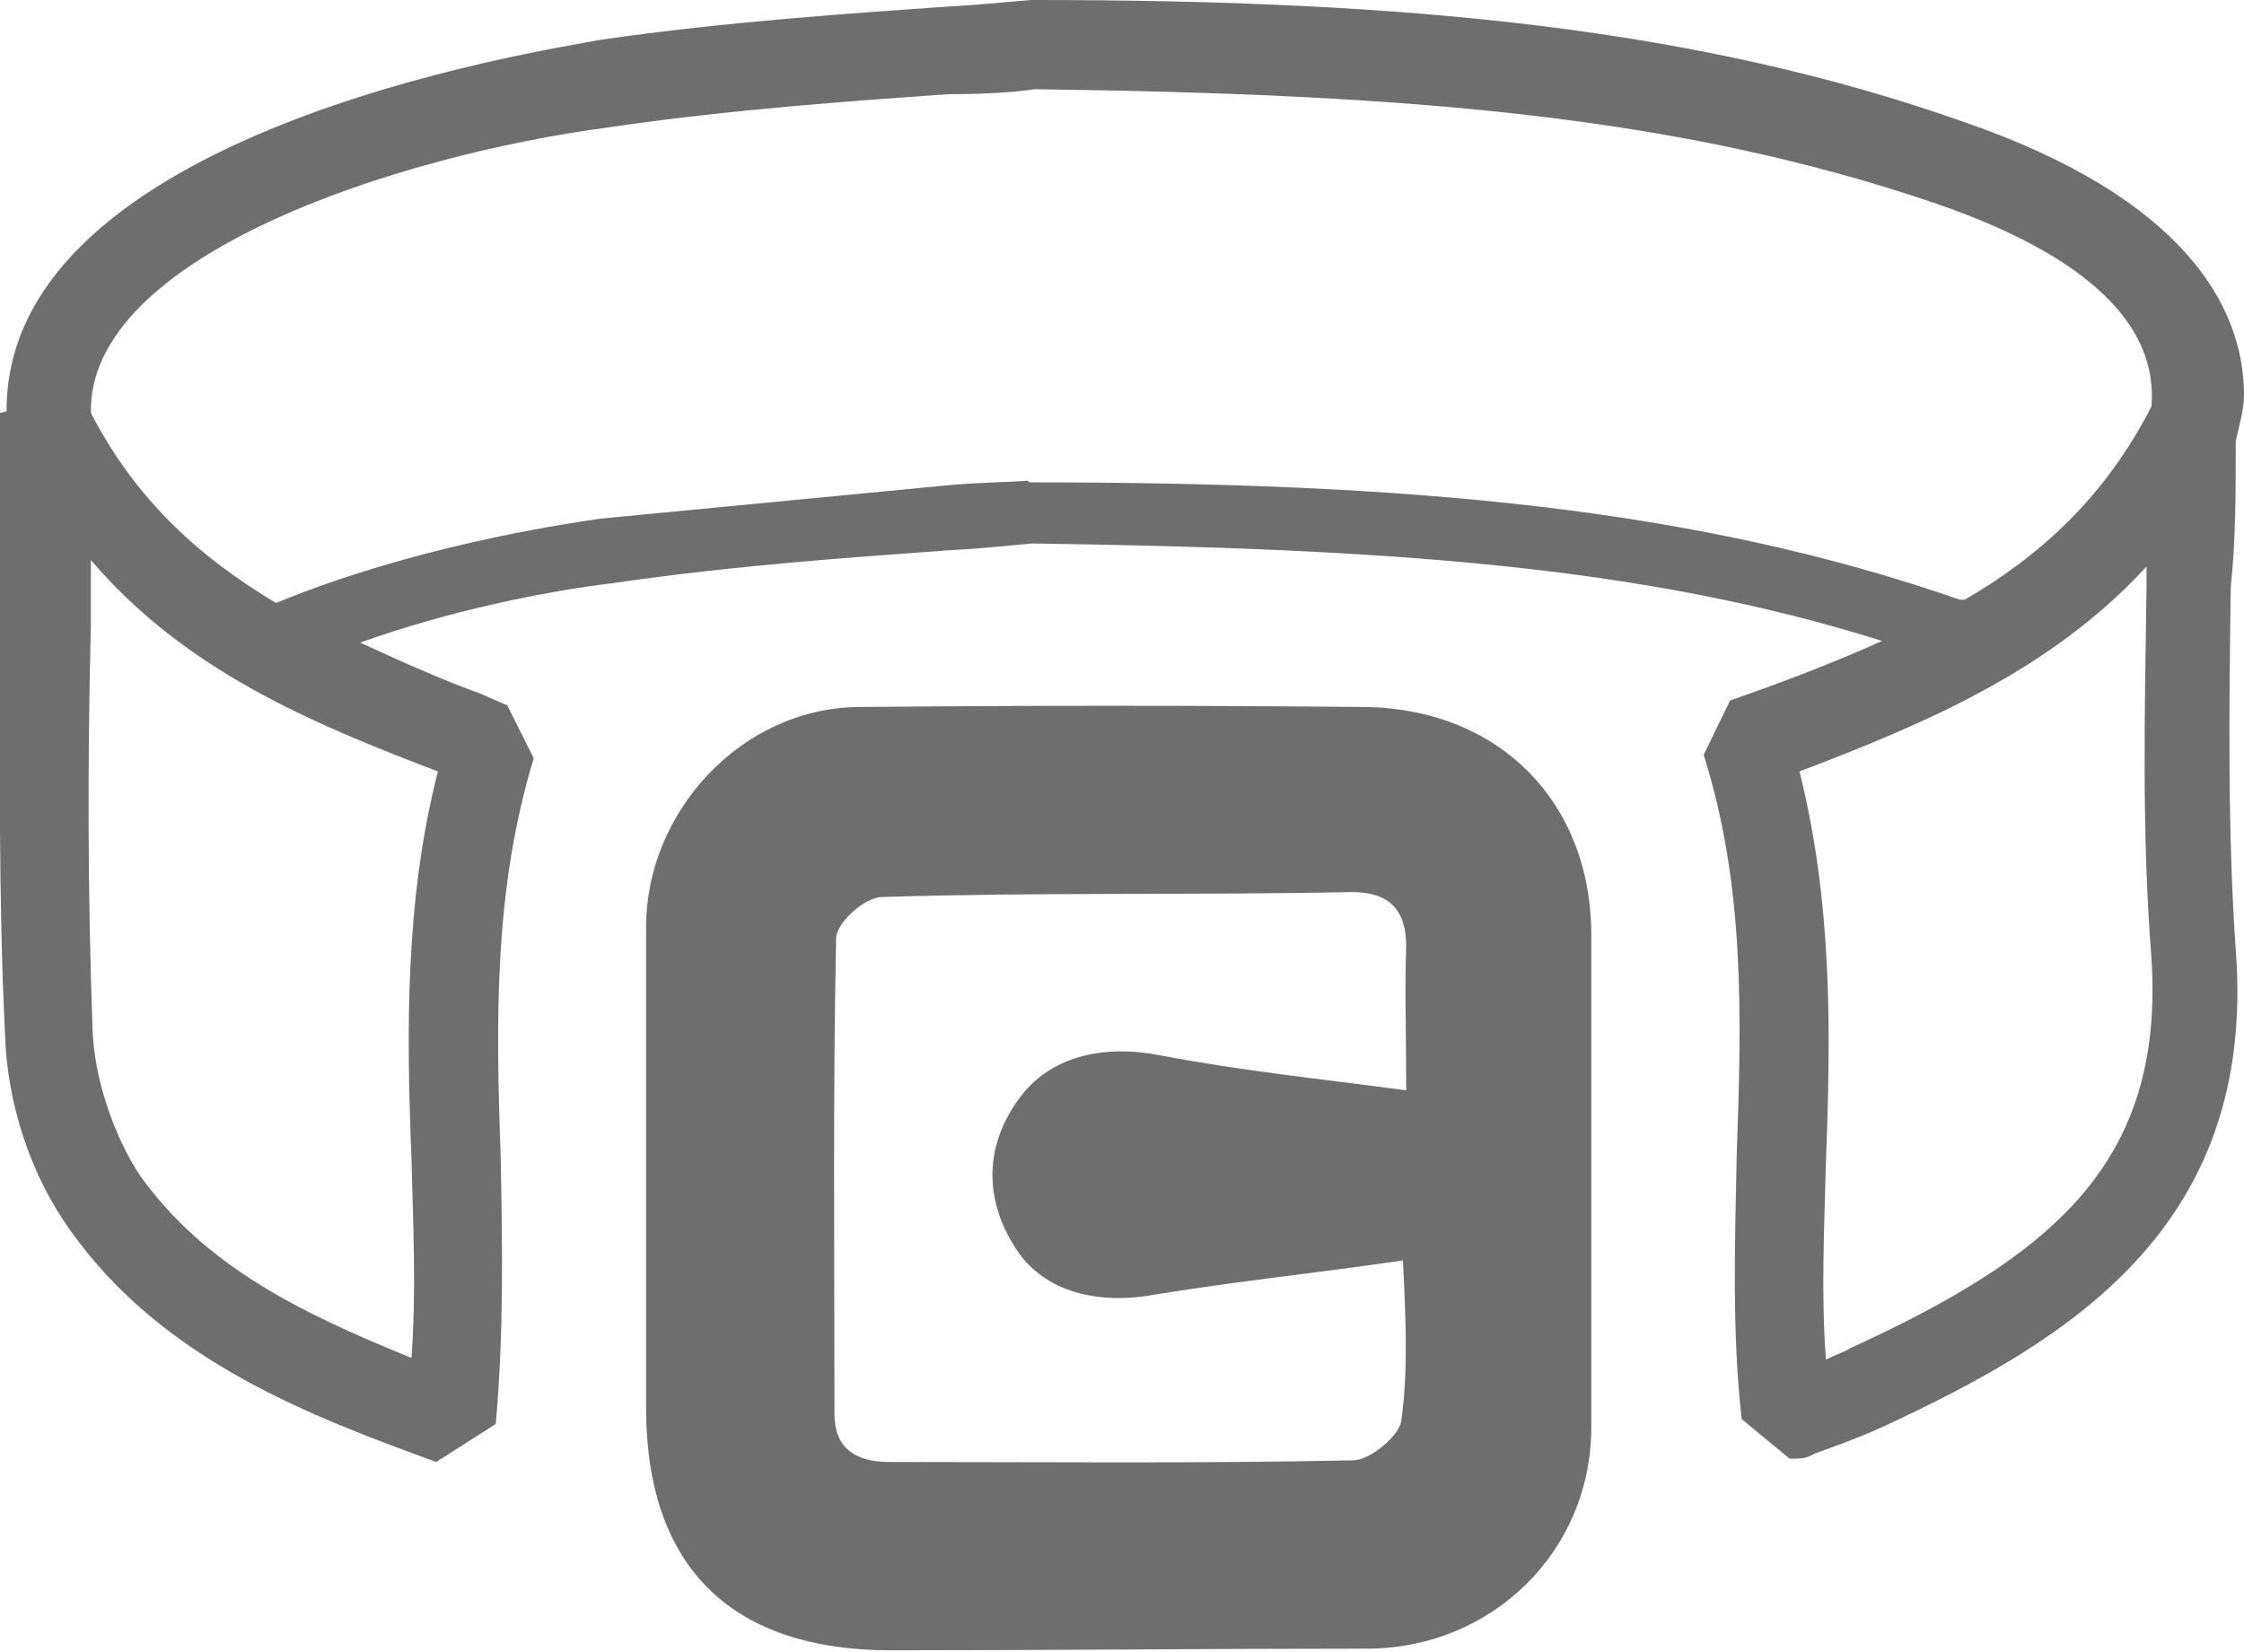
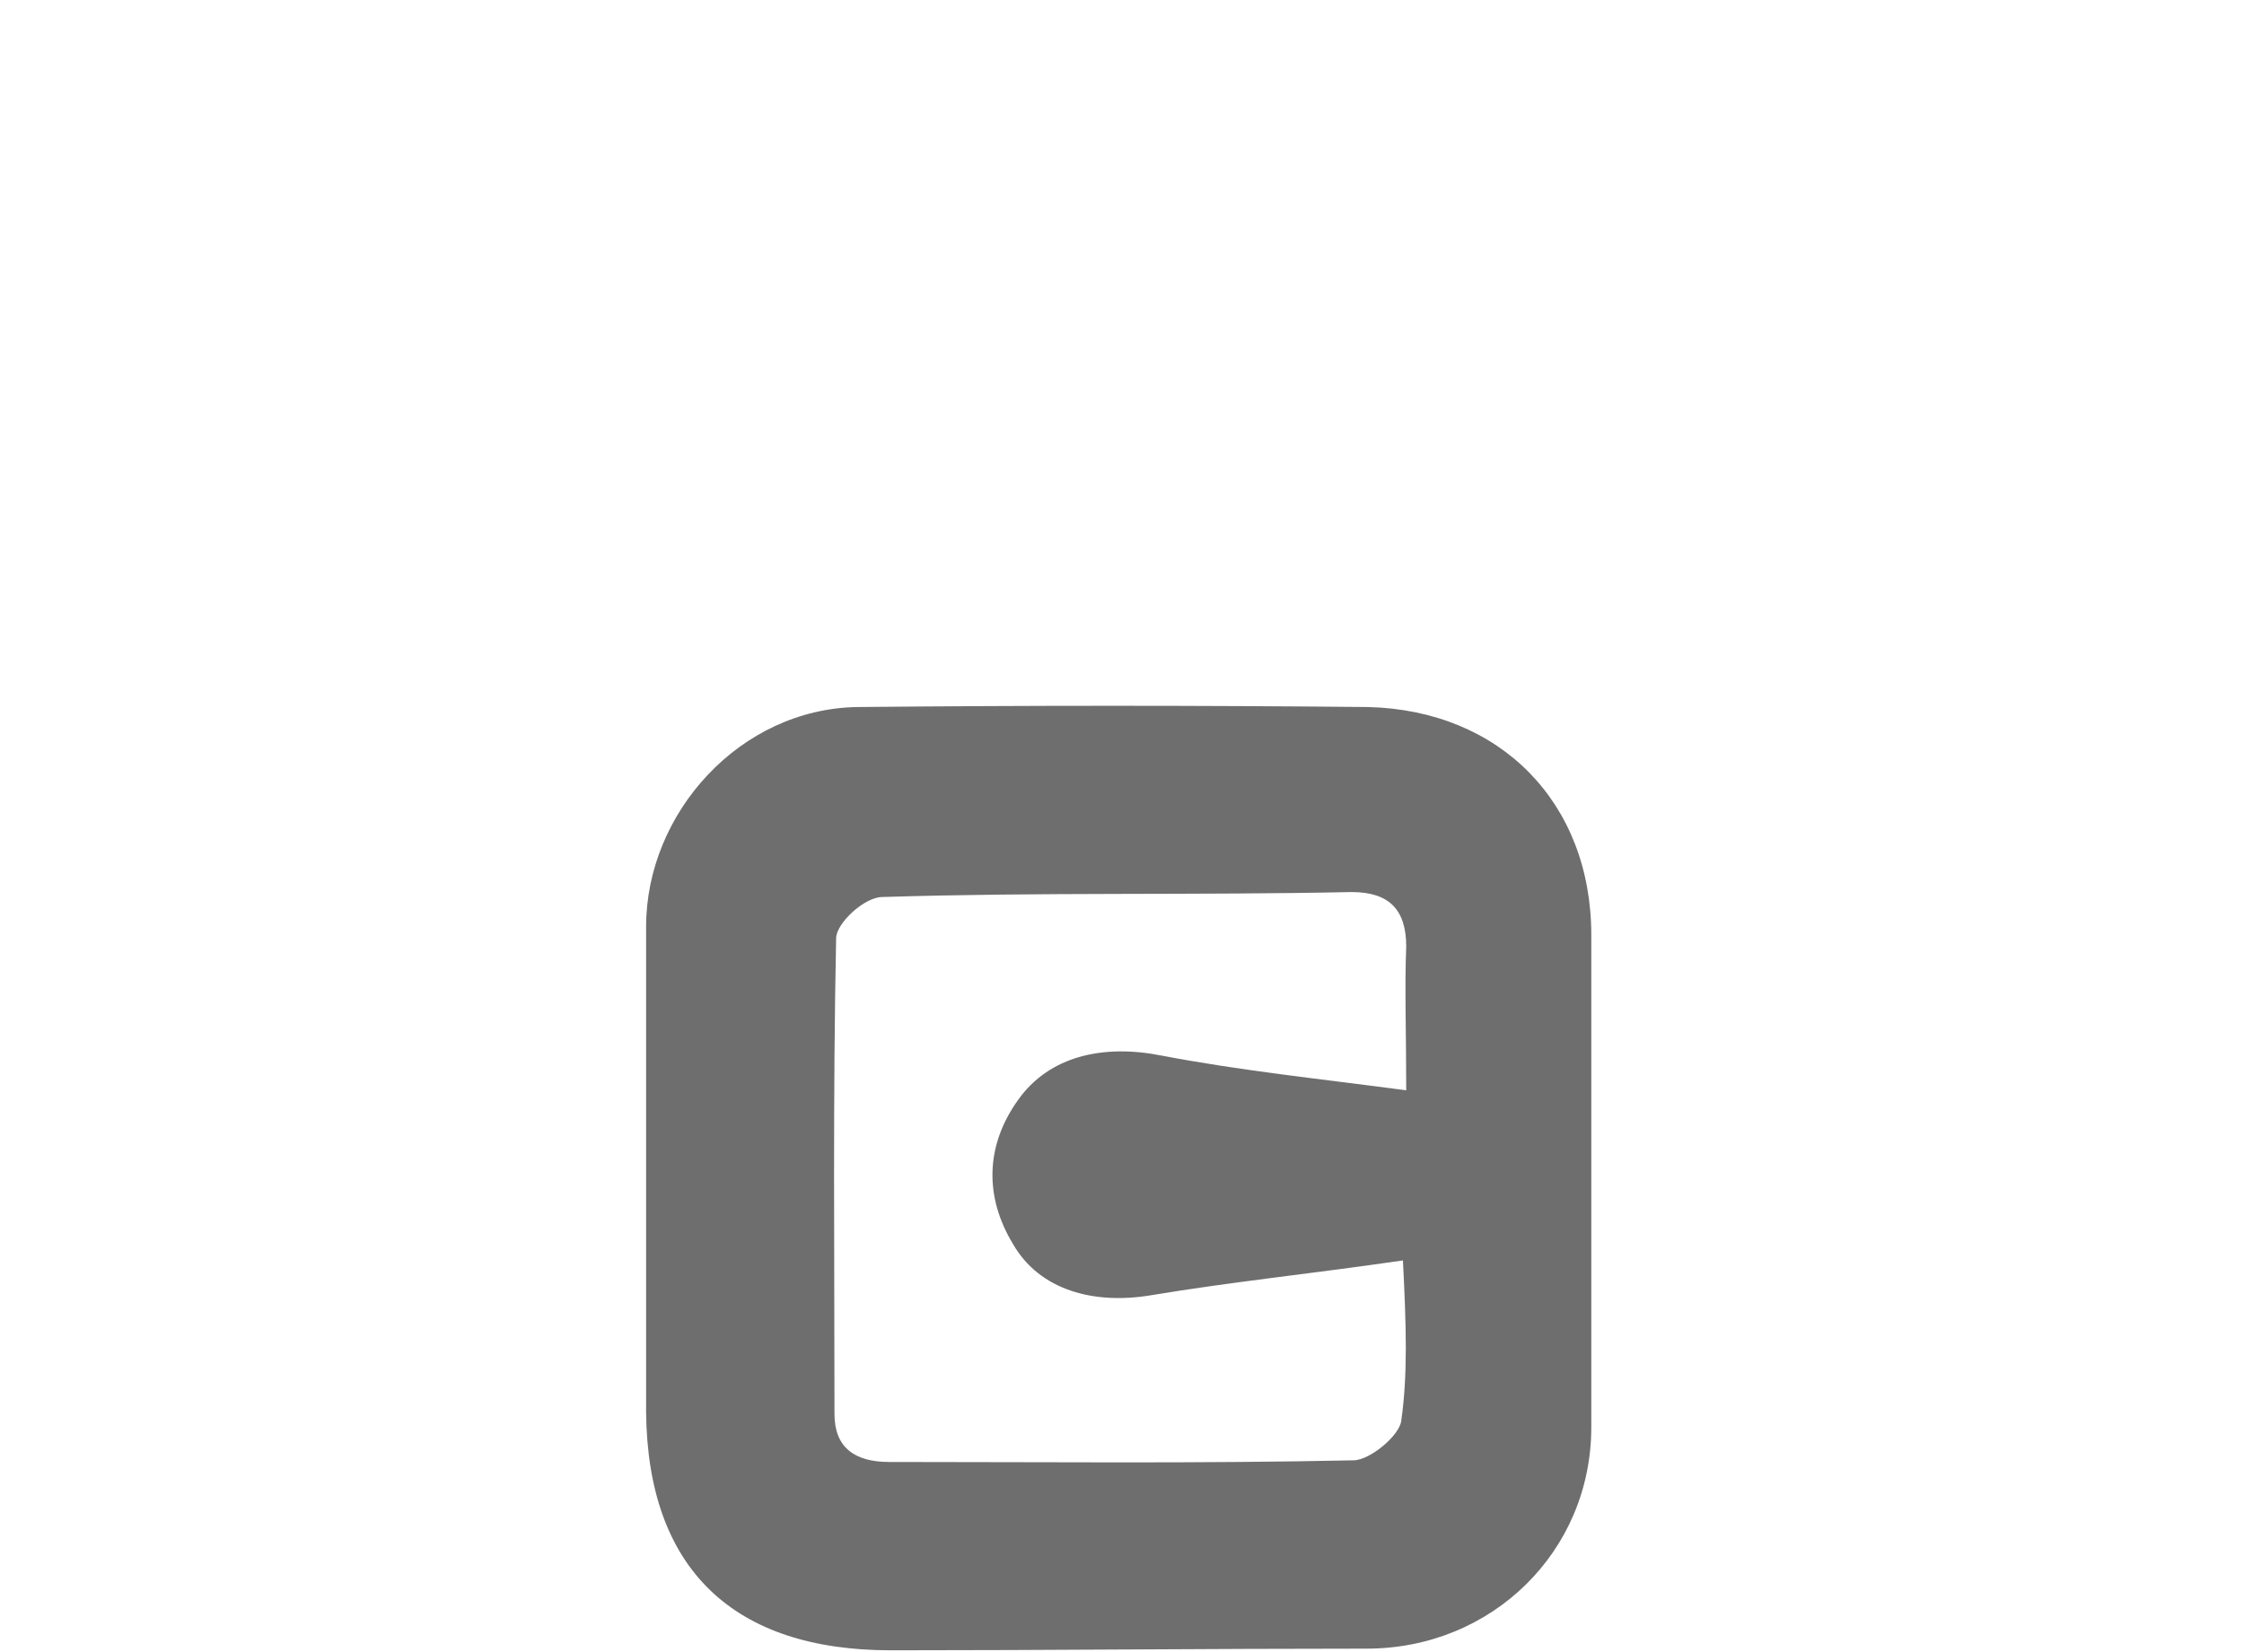
<svg xmlns="http://www.w3.org/2000/svg" version="1.1" id="Layer_1" x="0px" y="0px" viewBox="18 0 135.8 100" style="enable-background:new 18 0 135.8 100;" xml:space="preserve">
  <style type="text/css">
	.st0{fill:#6E6E6E;}
</style>
  <g>
    <path id="XMLID_21_" class="st0" d="M100.8,42.8c-10.3-0.1-20.6-0.1-30.9,0c-7.1,0.1-12.8,6.4-12.8,13.3c0,5.2,0,10.4,0,15.7l0,0   c0,4,0,9.1,0,13.7c0.1,9.5,5.3,14.4,14.8,14.4c9.6,0,19.2-0.1,28.8-0.1c7.6,0,13.6-5.9,13.6-13.4c0-10,0-20,0-29.8   C114.3,48.6,108.8,43,100.8,42.8z M102.8,86c-0.1,0.9-1.9,2.4-2.9,2.4c-9.3,0.2-18.8,0.1-28.1,0.1c-2.1,0-3.3-0.9-3.3-2.9   c0-9.6-0.1-19.2,0.1-28.8c0-0.9,1.7-2.5,2.8-2.5c9.5-0.3,18.9-0.1,28.4-0.3c2.3,0,3.3,1.1,3.3,3.3c-0.1,2.5,0,5.1,0,8.7   c-5.3-0.7-10.1-1.2-14.8-2.1c-3.5-0.7-6.8,0-8.7,2.7c-2,2.8-2,5.9-0.3,8.7c1.6,2.8,4.9,3.7,8.4,3.1c4.8-0.8,9.7-1.3,15.2-2.1   C103.1,80.2,103.2,83.2,102.8,86z" />
-     <path id="XMLID_24_" class="st0" d="M153.3,26.7L153.3,26.7c0.2-0.9,0.5-1.9,0.5-2.8l0,0c0-5.3-3.6-11.9-16.9-16.5   C120.8,1.7,103.2,0,80.6,0h-0.1h-0.1c-1.3,0.1-3.1,0.3-5.1,0.4c-5.6,0.4-13.3,0.9-20.9,2c-3.7,0.7-36.1,5.6-36,22.5L18,25v3.5   c0,3.2,0,6.3,0,9.5c0,8-0.1,16.4,0.3,24.5c0.1,4.3,1.6,8.7,3.9,11.9c5.6,8,14.8,11.4,22.2,14.1l3.6-2.3c0.5-5.5,0.4-10.9,0.3-16.2   c-0.3-8.4-0.4-16.2,2-24.1l-1.6-3.2L47.1,42c-2.5-0.9-4.9-2-7.3-3.1c5.3-1.9,11.1-3.1,15.3-3.6c7.5-1.1,15-1.6,20.5-2   c2-0.1,3.6-0.3,4.9-0.4c21.2,0.3,36.8,1.3,51.4,5.9c-2.9,1.3-6,2.5-9.2,3.6l-1.6,3.3c2.5,7.9,2.3,15.8,2,24.2   c-0.1,5.2-0.3,10.7,0.3,16l2.9,2.4h0.3c0.3,0,0.7,0,1.2-0.3l1.1-0.4c1.1-0.4,2.1-0.8,3.2-1.3c10.9-5.1,22.5-11.9,21.2-28.8   c-0.5-7.2-0.4-14.6-0.3-22C153.3,32.8,153.3,29.8,153.3,26.7z M44.5,46.7c-2,7.8-1.9,15.8-1.6,23.4c0.1,4,0.3,8.1,0,12.1   c-6.9-2.8-12.5-5.6-16.4-11c-1.6-2.4-2.8-5.9-2.9-8.9c-0.3-8.3-0.3-16.5-0.1-24.5c0-1.3,0-2.5,0-3.9C29.2,40.6,36.9,43.8,44.5,46.7   z M130,81.6c-0.5,0.3-0.9,0.4-1.5,0.7c-0.3-3.9-0.1-7.9,0-12c0.3-7.8,0.4-15.6-1.6-23.6c7.6-2.9,15.2-6.1,21-12.4   c0,0.4,0,0.8,0,1.3c-0.1,7.3-0.3,14.9,0.3,22.4C149,70.4,142.2,76,130,81.6z M148.2,24.6c-2.8,5.5-6.8,9.1-11.3,11.7   c-0.1,0-0.3,0-0.3,0c-16.1-5.6-33.4-7.1-56.2-7.1h-0.1l-0.1-0.1c-1.3,0.1-3.1,0.1-5.1,0.3l-20.8,2c-2.7,0.4-11.3,1.7-19.6,5.1   c-4.5-2.7-8.4-6.1-11.2-11.5C23.3,15.5,42,9.4,54.9,7.7c7.5-1.1,14.9-1.6,20.5-2c2.1,0,3.9-0.1,5.2-0.3c22.8,0.3,38.9,1.6,54.5,6.9   C144.4,15.5,148.6,19.7,148.2,24.6z" />
  </g>
</svg>